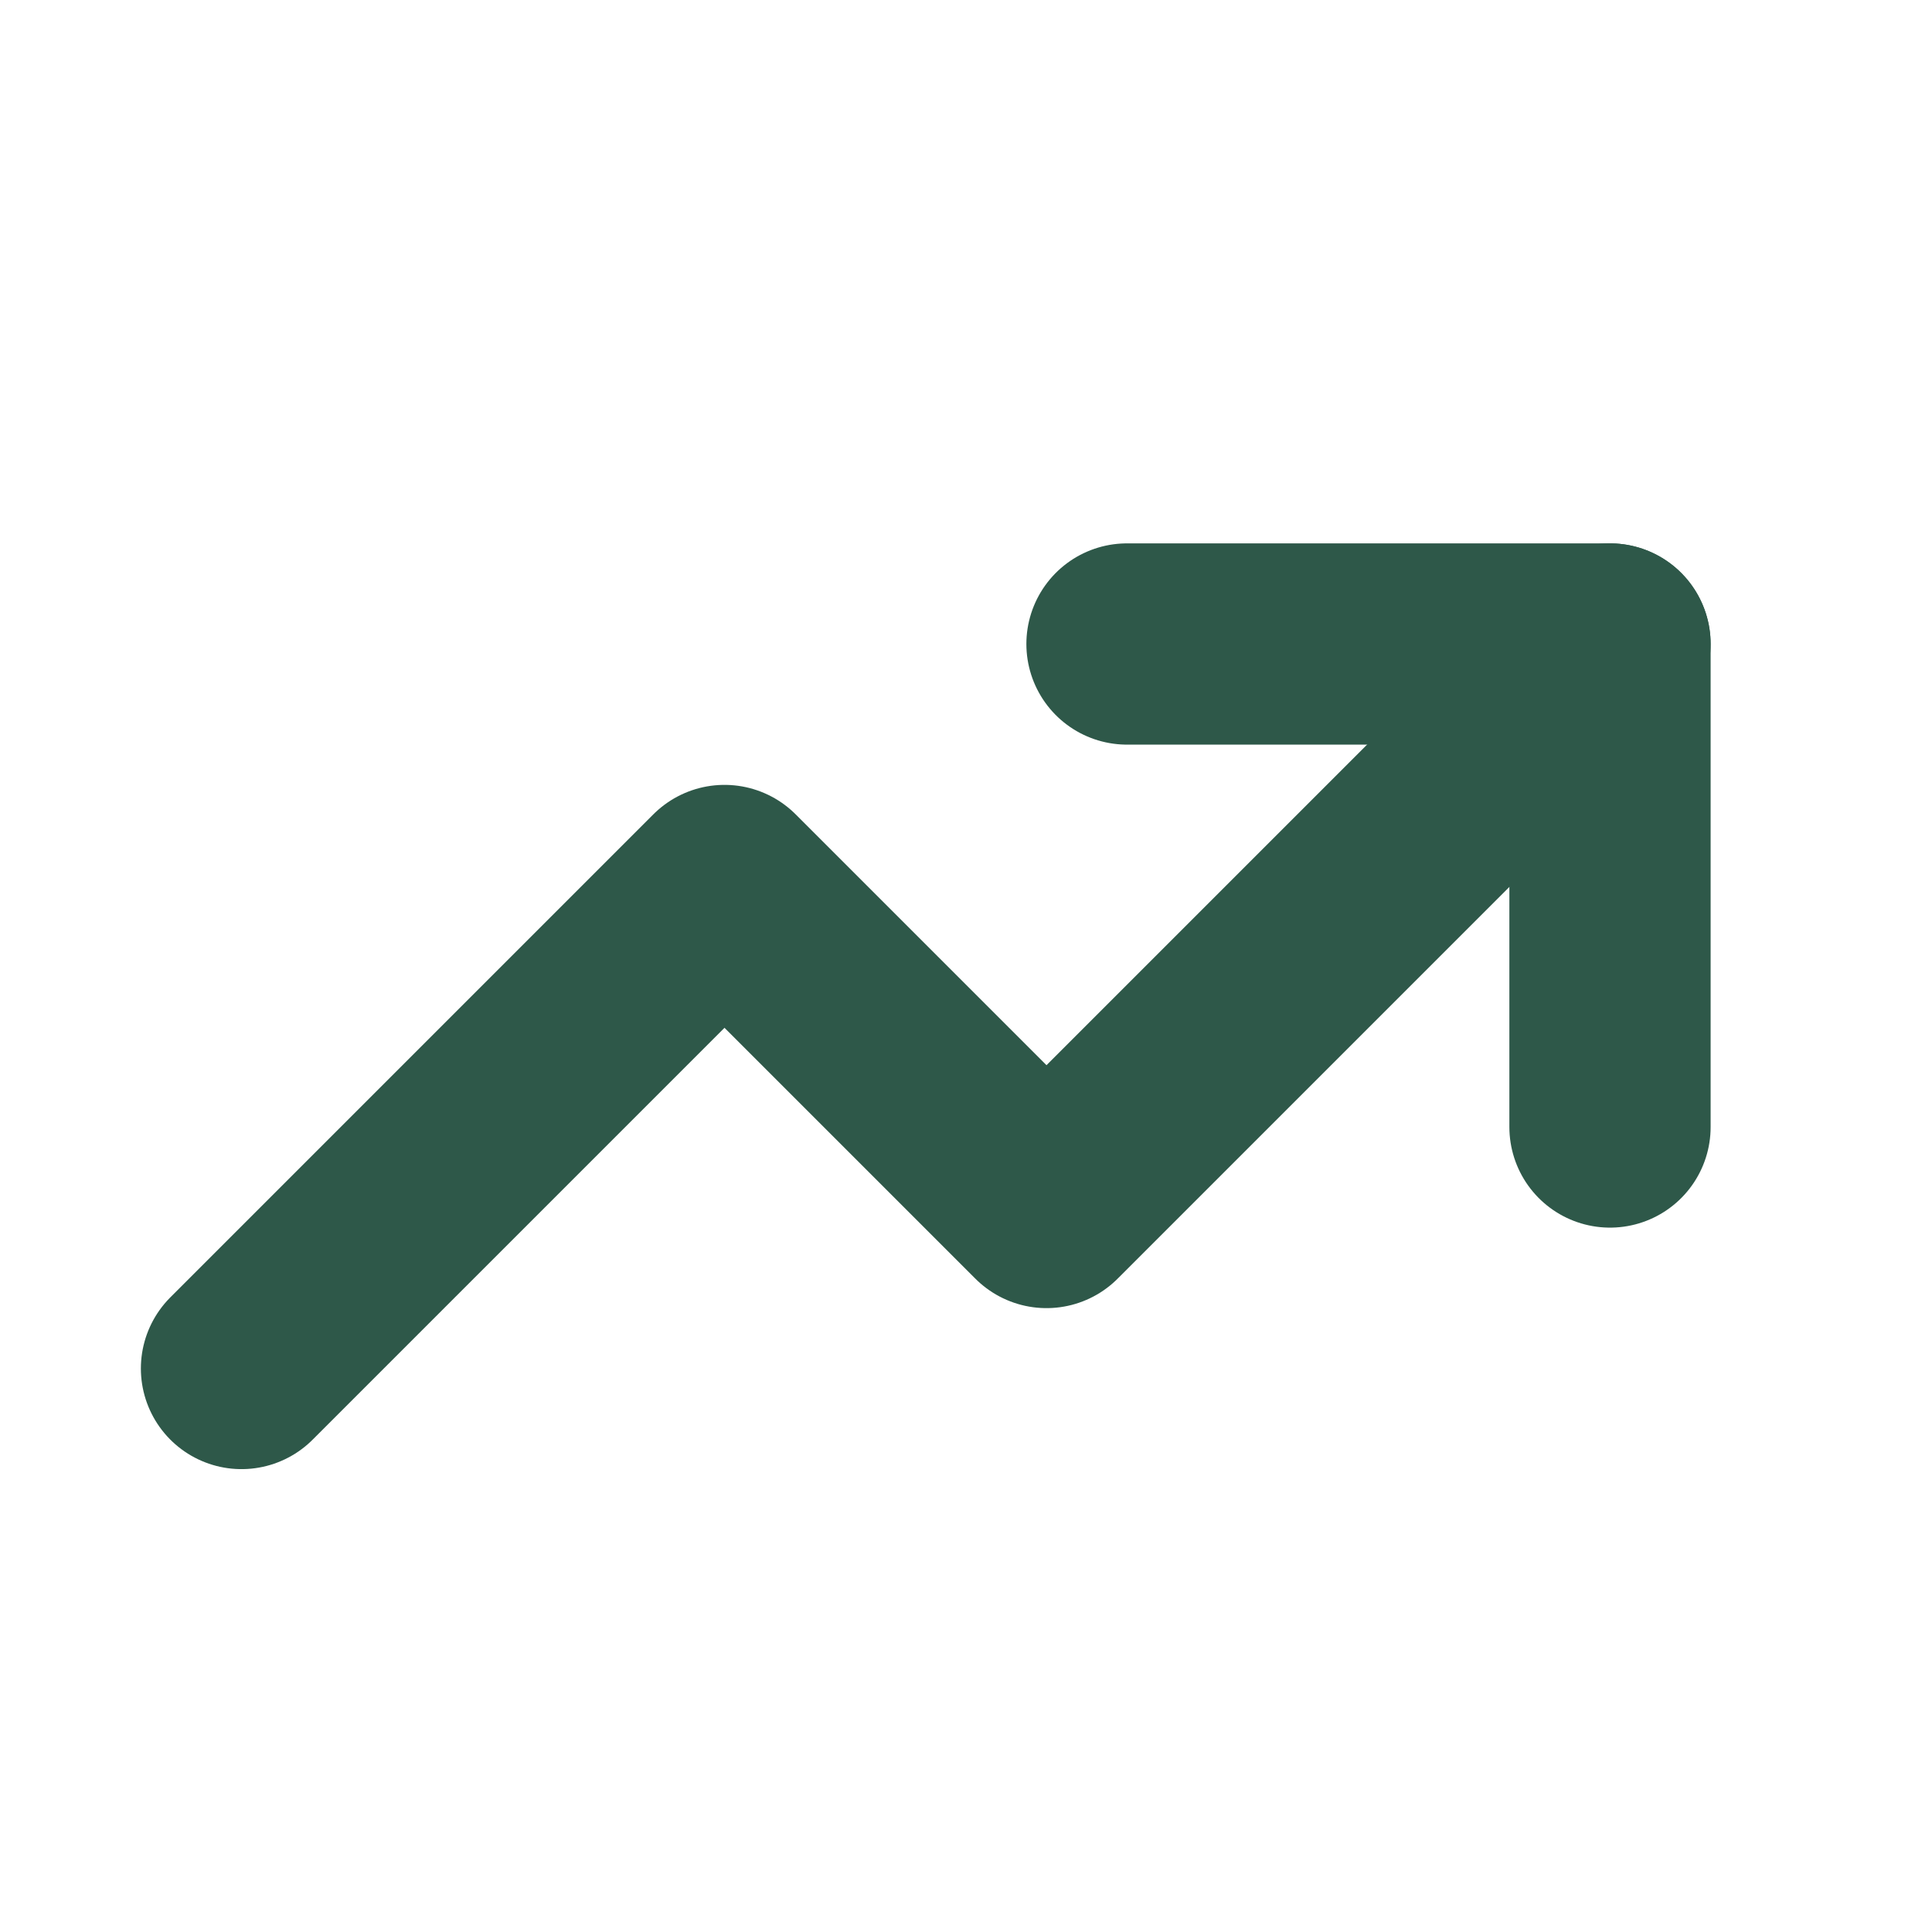
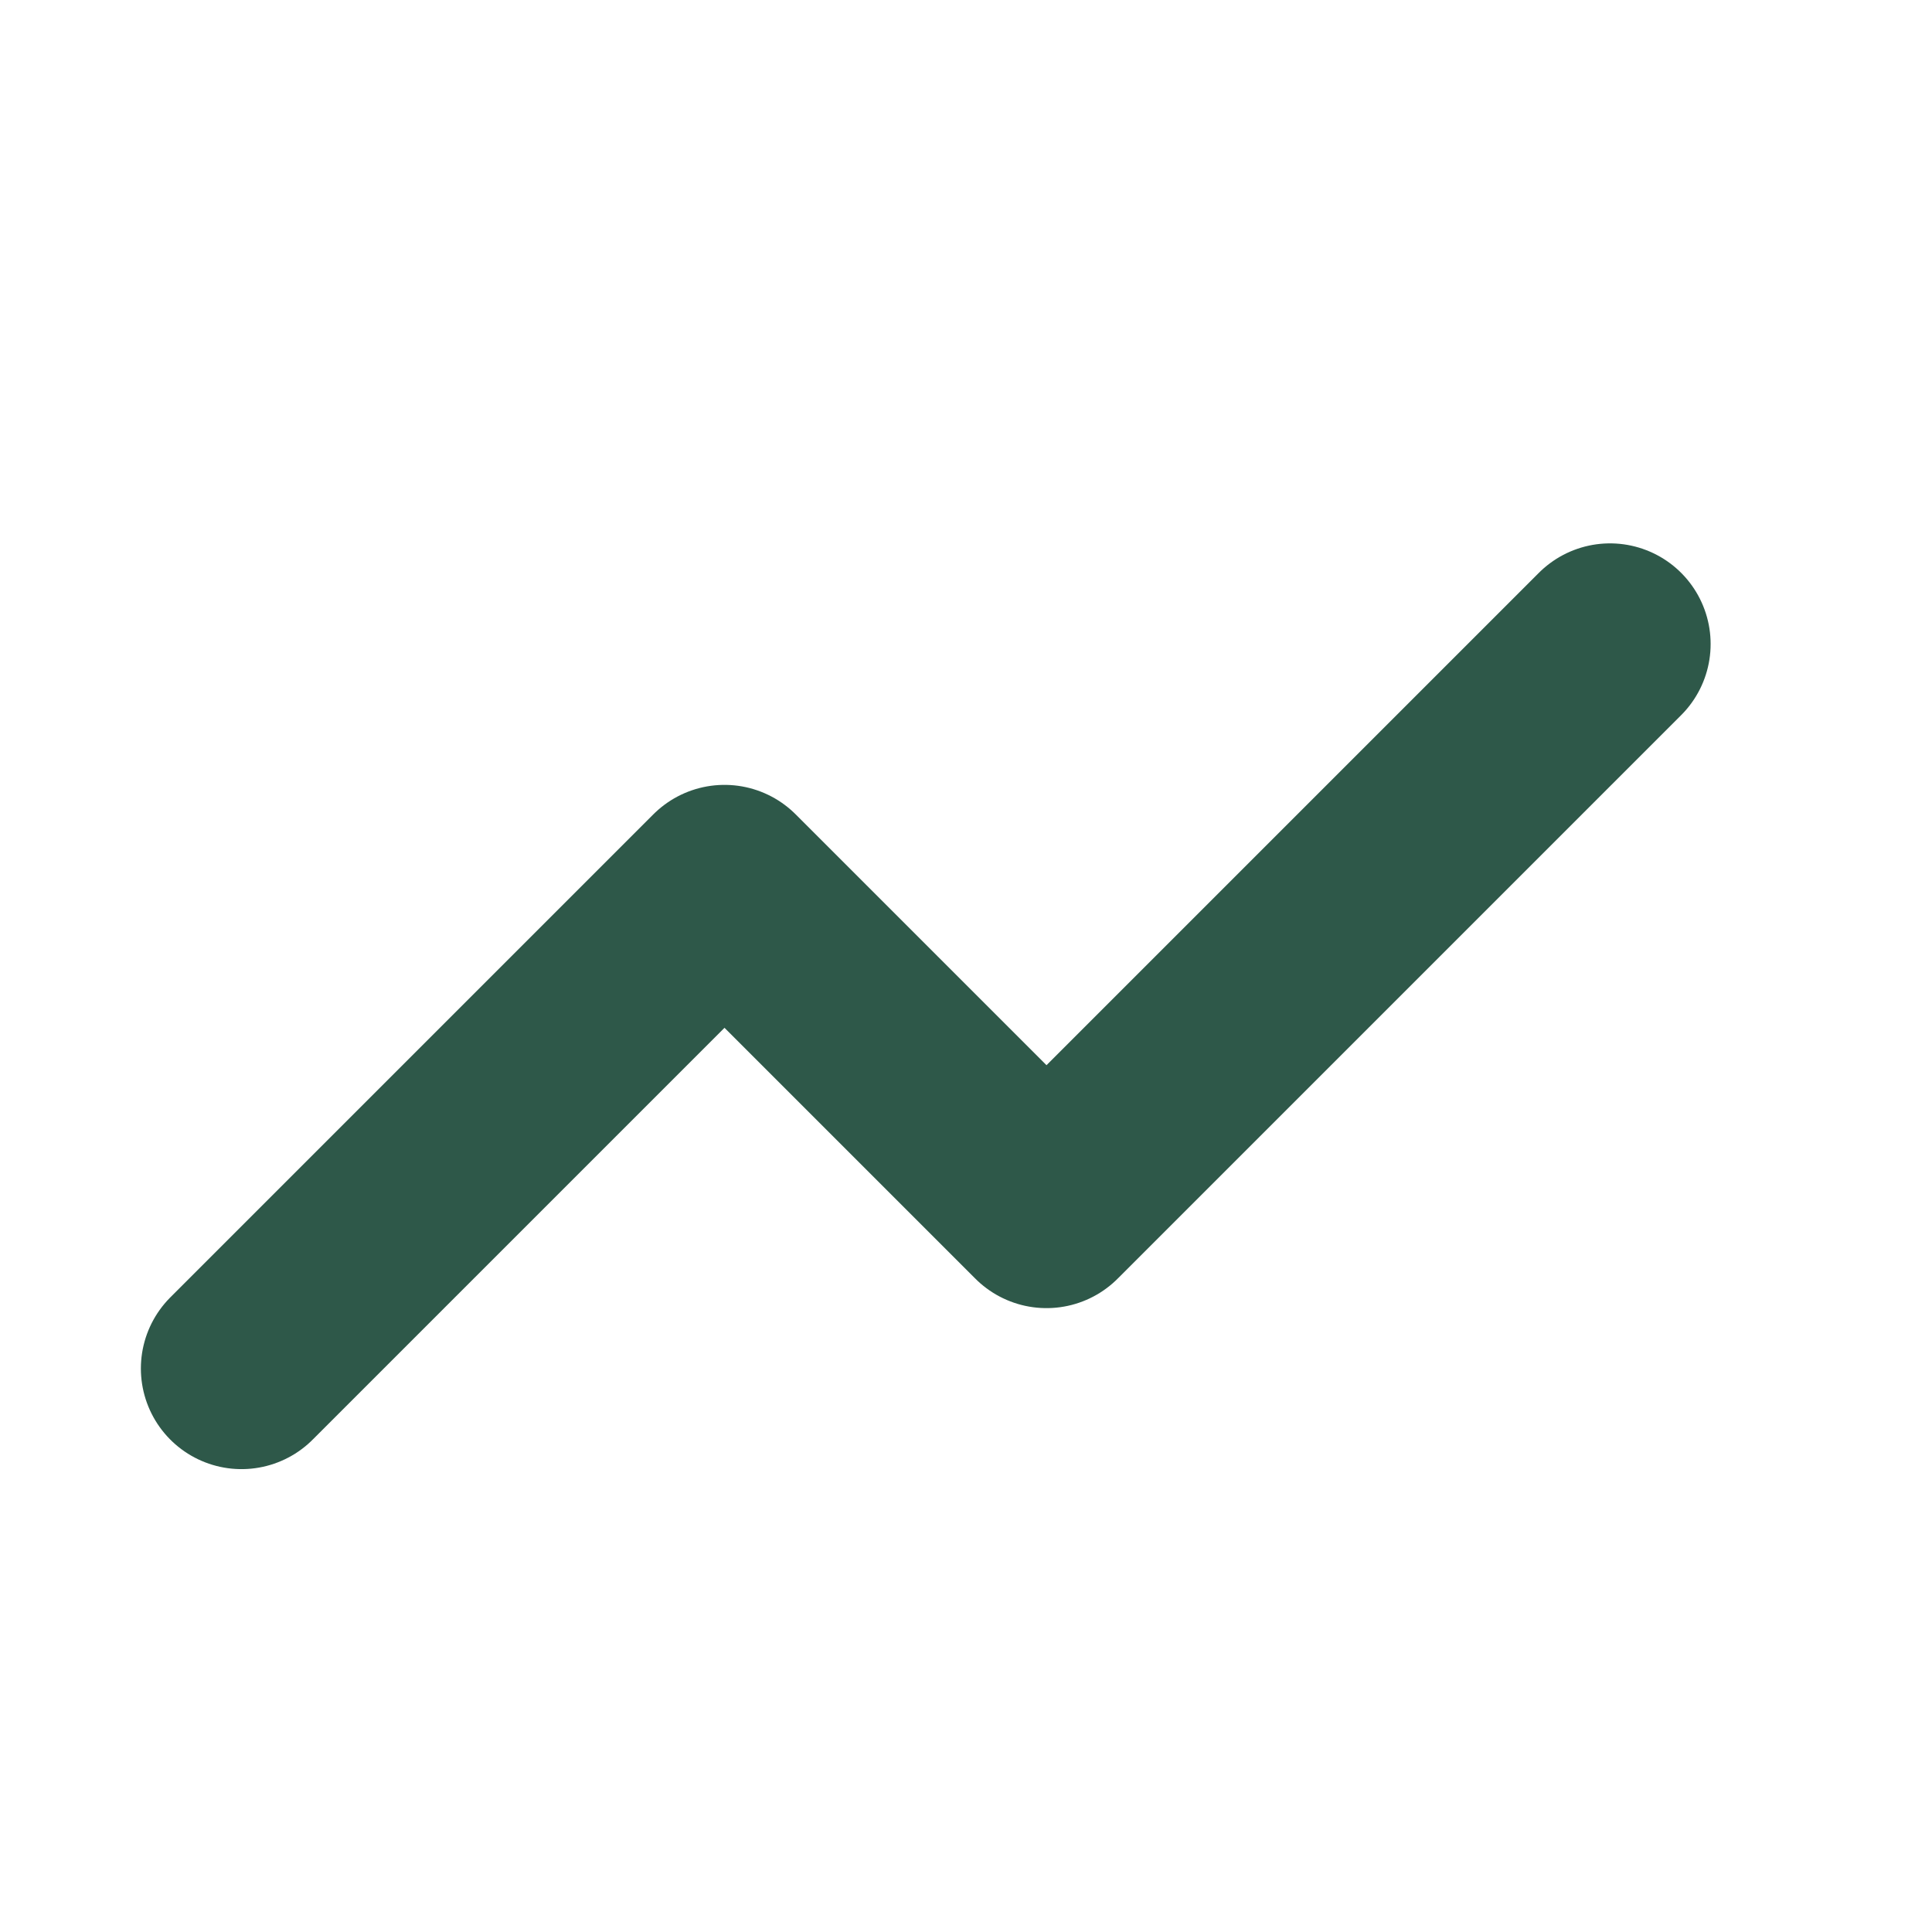
<svg xmlns="http://www.w3.org/2000/svg" viewBox="0 0 24 24" width="48" height="48" fill="none" stroke="#2E5849" stroke-width="2.5" stroke-linecap="round" stroke-linejoin="round">
  <path d="M3 17l6-6 4 4 7-7" />
-   <path d="M14 8h6v6" />
</svg>